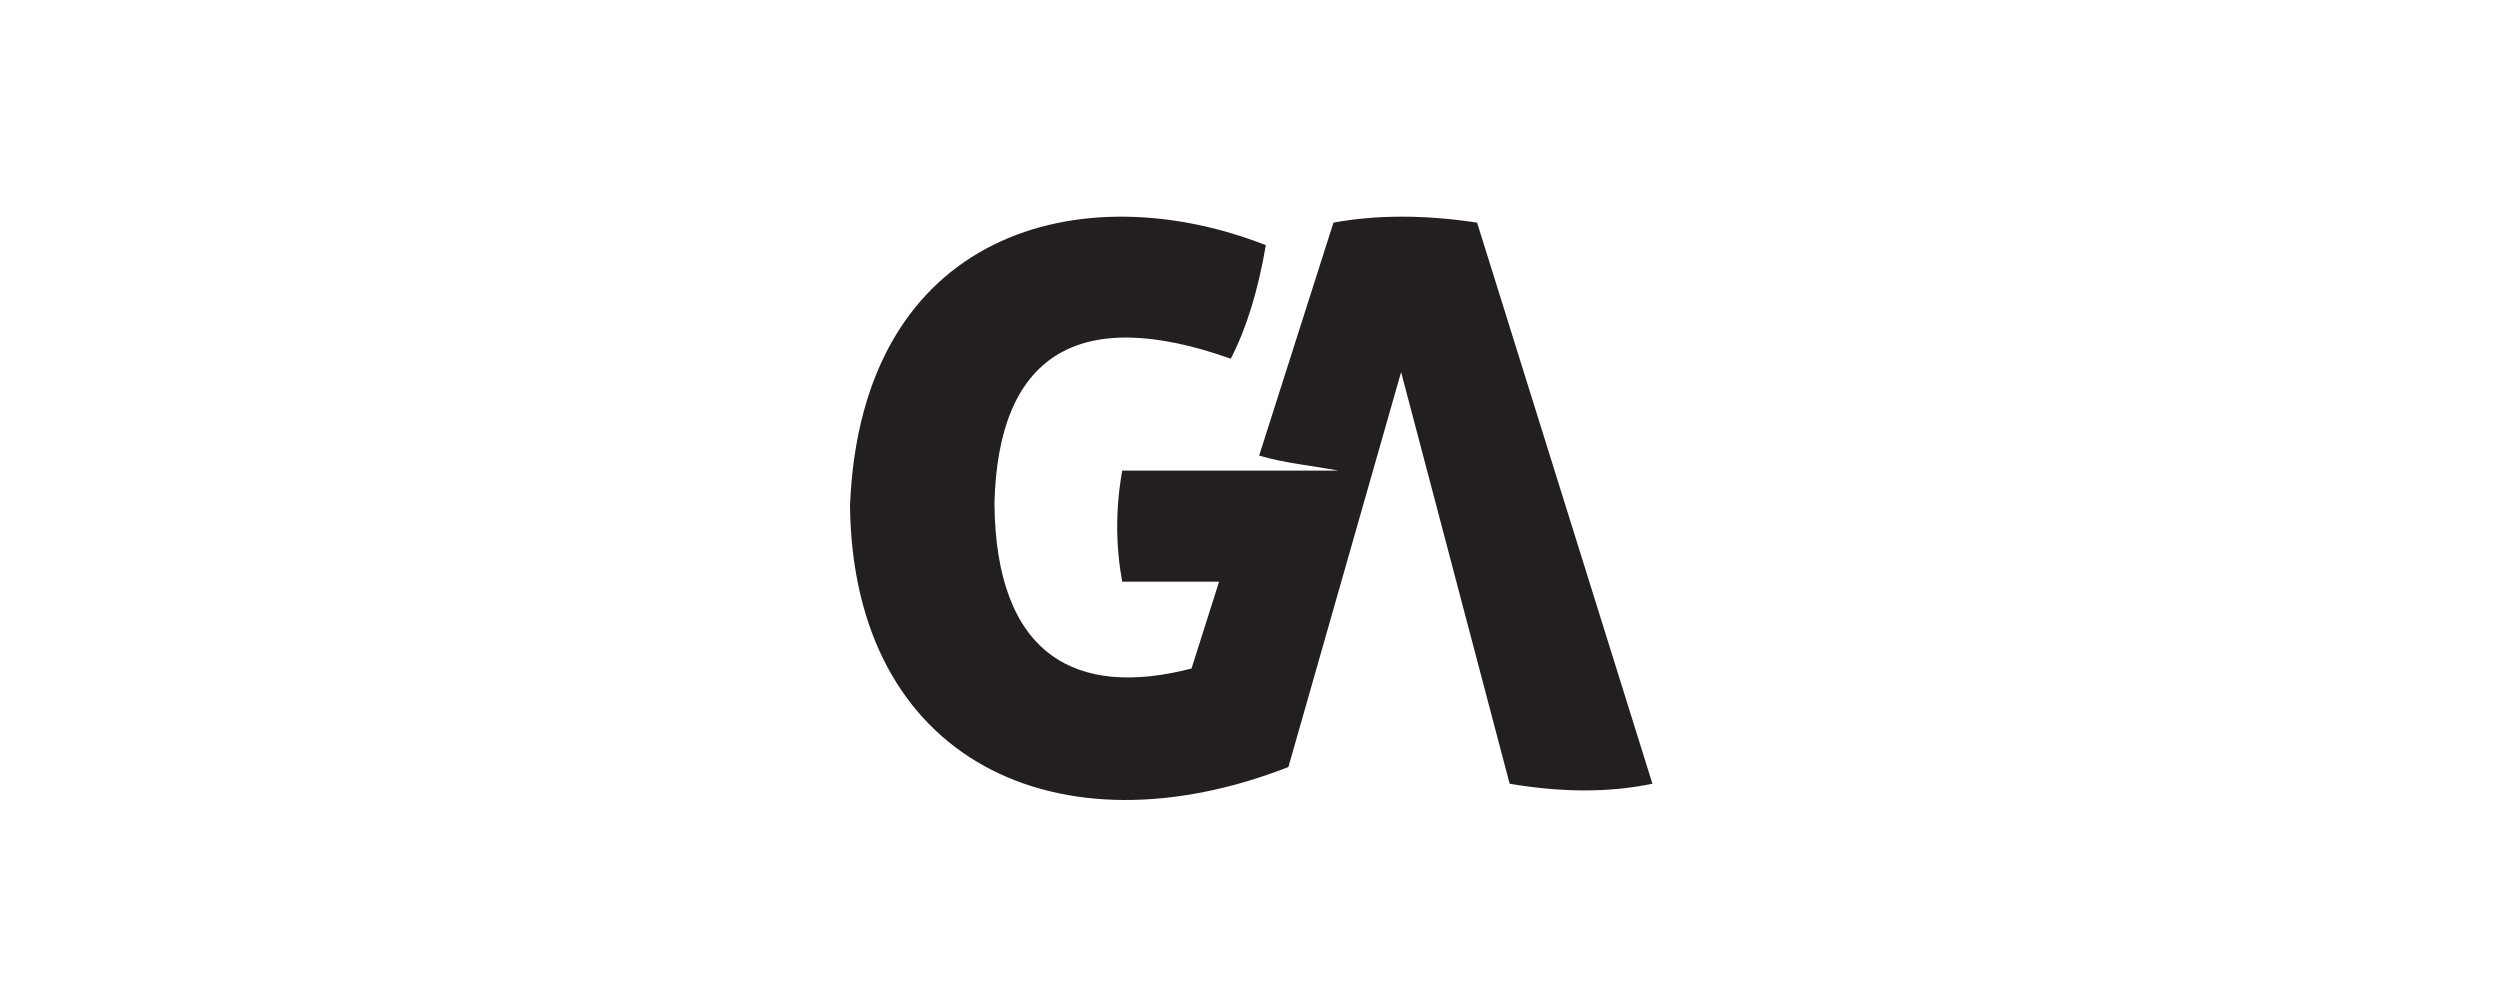
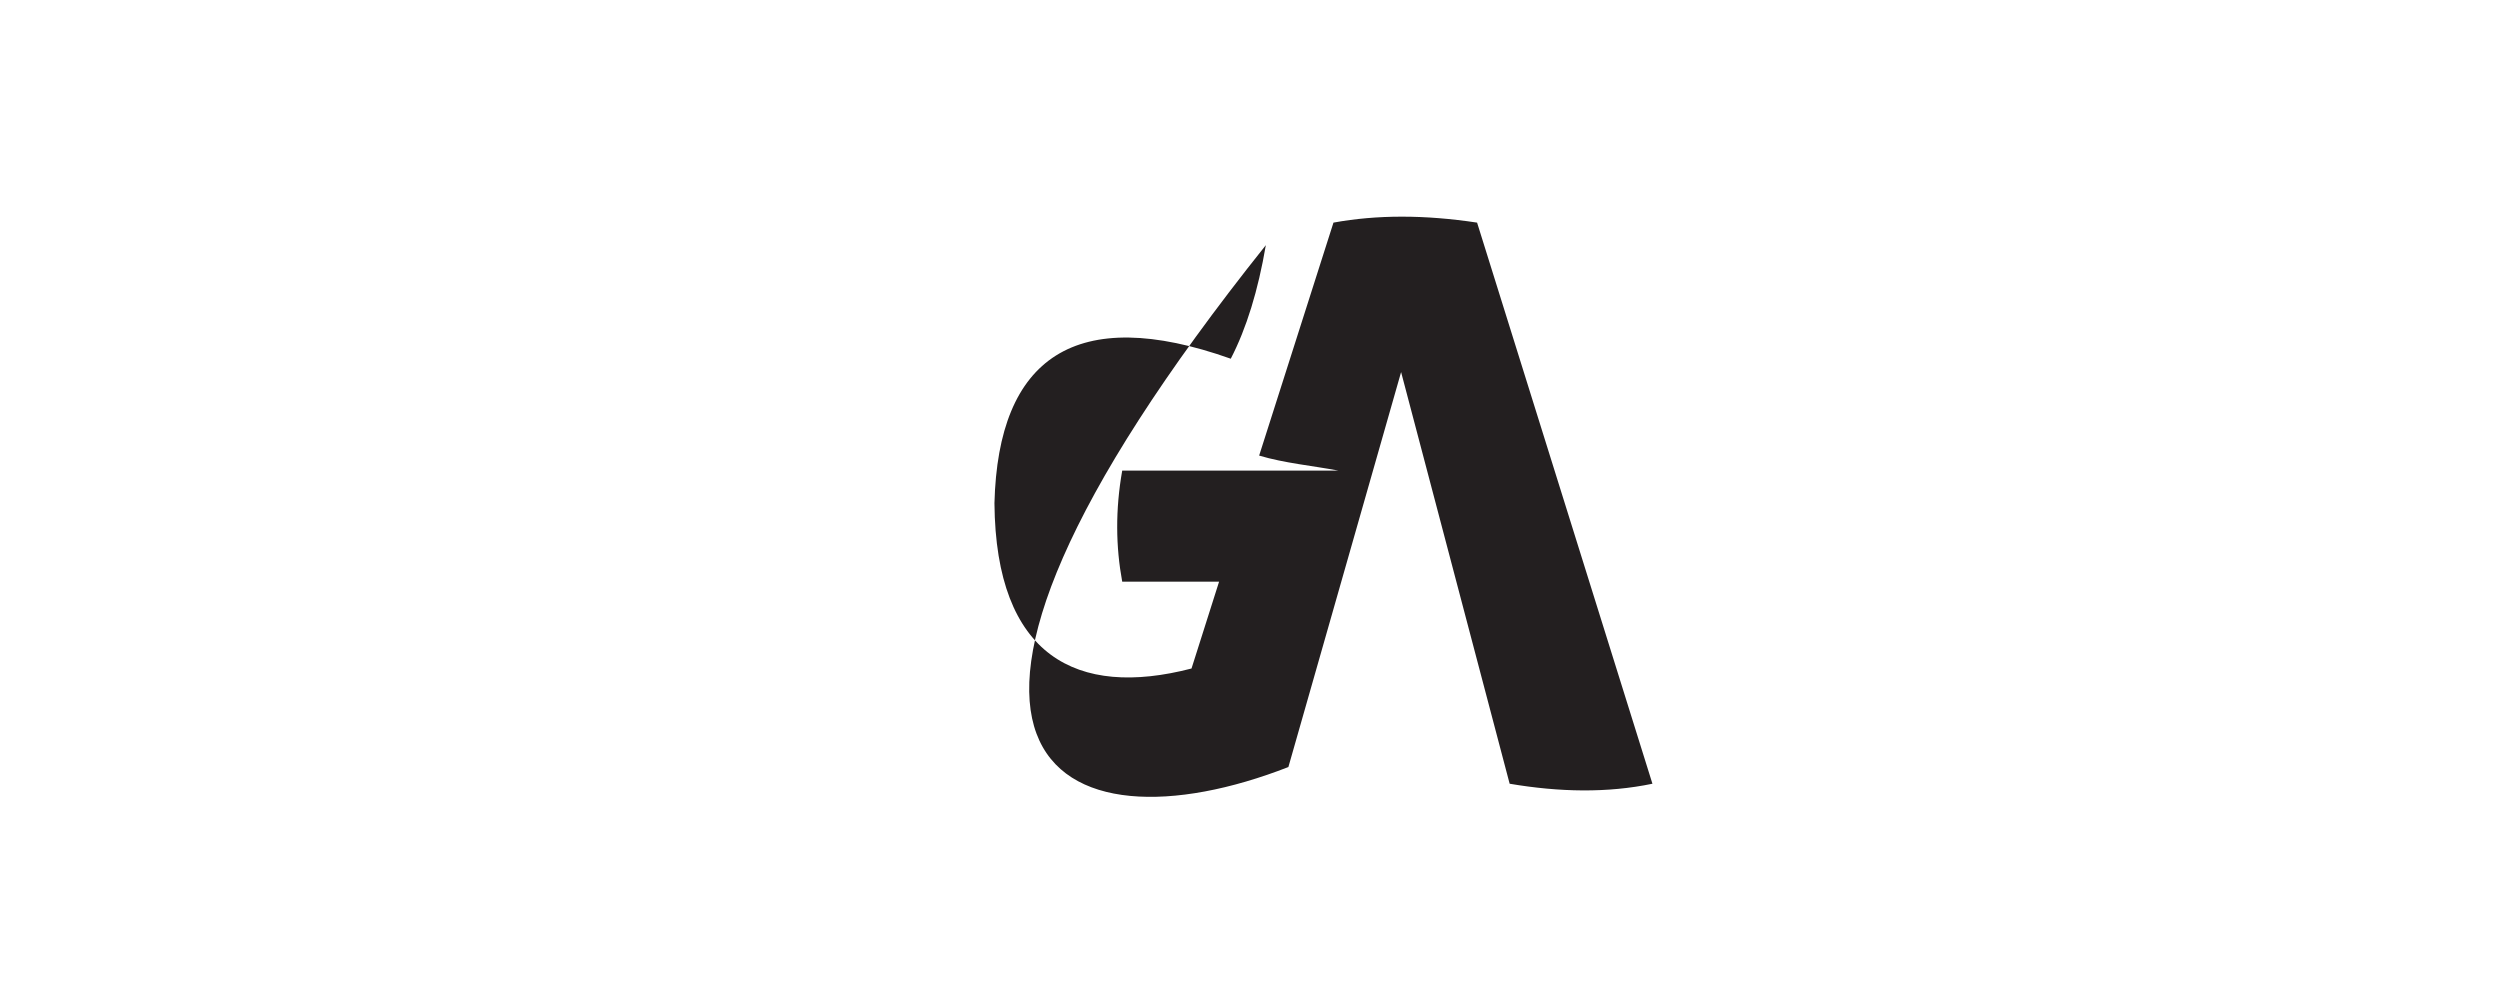
<svg xmlns="http://www.w3.org/2000/svg" width="150px" height="60px" viewBox="0 0 150 60" version="1.1">
  <title>game-analytics-logo-black</title>
  <g id="game-analytics-logo-black" stroke="none" stroke-width="1" fill="none" fill-rule="evenodd">
    <g transform="translate(51, 13)" fill="#231F20" fill-rule="nonzero" id="Path">
-       <path d="M22.846,8.523 C23.787,6.706 24.486,4.431 24.95,1.71 C13.978,-2.599 0.667,0.752 0,17.341 C0.178,32.744 12.575,38.383 26.303,33.022 L33.066,9.325 L39.579,34.024 C42.572,34.532 45.442,34.586 48.146,34.024 L37.625,0.357 C34.486,-0.119 31.613,-0.119 29.008,0.357 L24.549,14.335 C26.046,14.786 27.783,14.947 29.309,15.237 L16.333,15.237 C15.918,17.585 15.946,19.797 16.333,21.9 L22.145,21.9 L20.491,27.11 C13.627,28.895 8.743,26.396 8.667,17.191 C8.887,8.423 13.562,5.227 22.846,8.523" />
+       <path d="M22.846,8.523 C23.787,6.706 24.486,4.431 24.95,1.71 C0.178,32.744 12.575,38.383 26.303,33.022 L33.066,9.325 L39.579,34.024 C42.572,34.532 45.442,34.586 48.146,34.024 L37.625,0.357 C34.486,-0.119 31.613,-0.119 29.008,0.357 L24.549,14.335 C26.046,14.786 27.783,14.947 29.309,15.237 L16.333,15.237 C15.918,17.585 15.946,19.797 16.333,21.9 L22.145,21.9 L20.491,27.11 C13.627,28.895 8.743,26.396 8.667,17.191 C8.887,8.423 13.562,5.227 22.846,8.523" />
    </g>
  </g>
</svg>